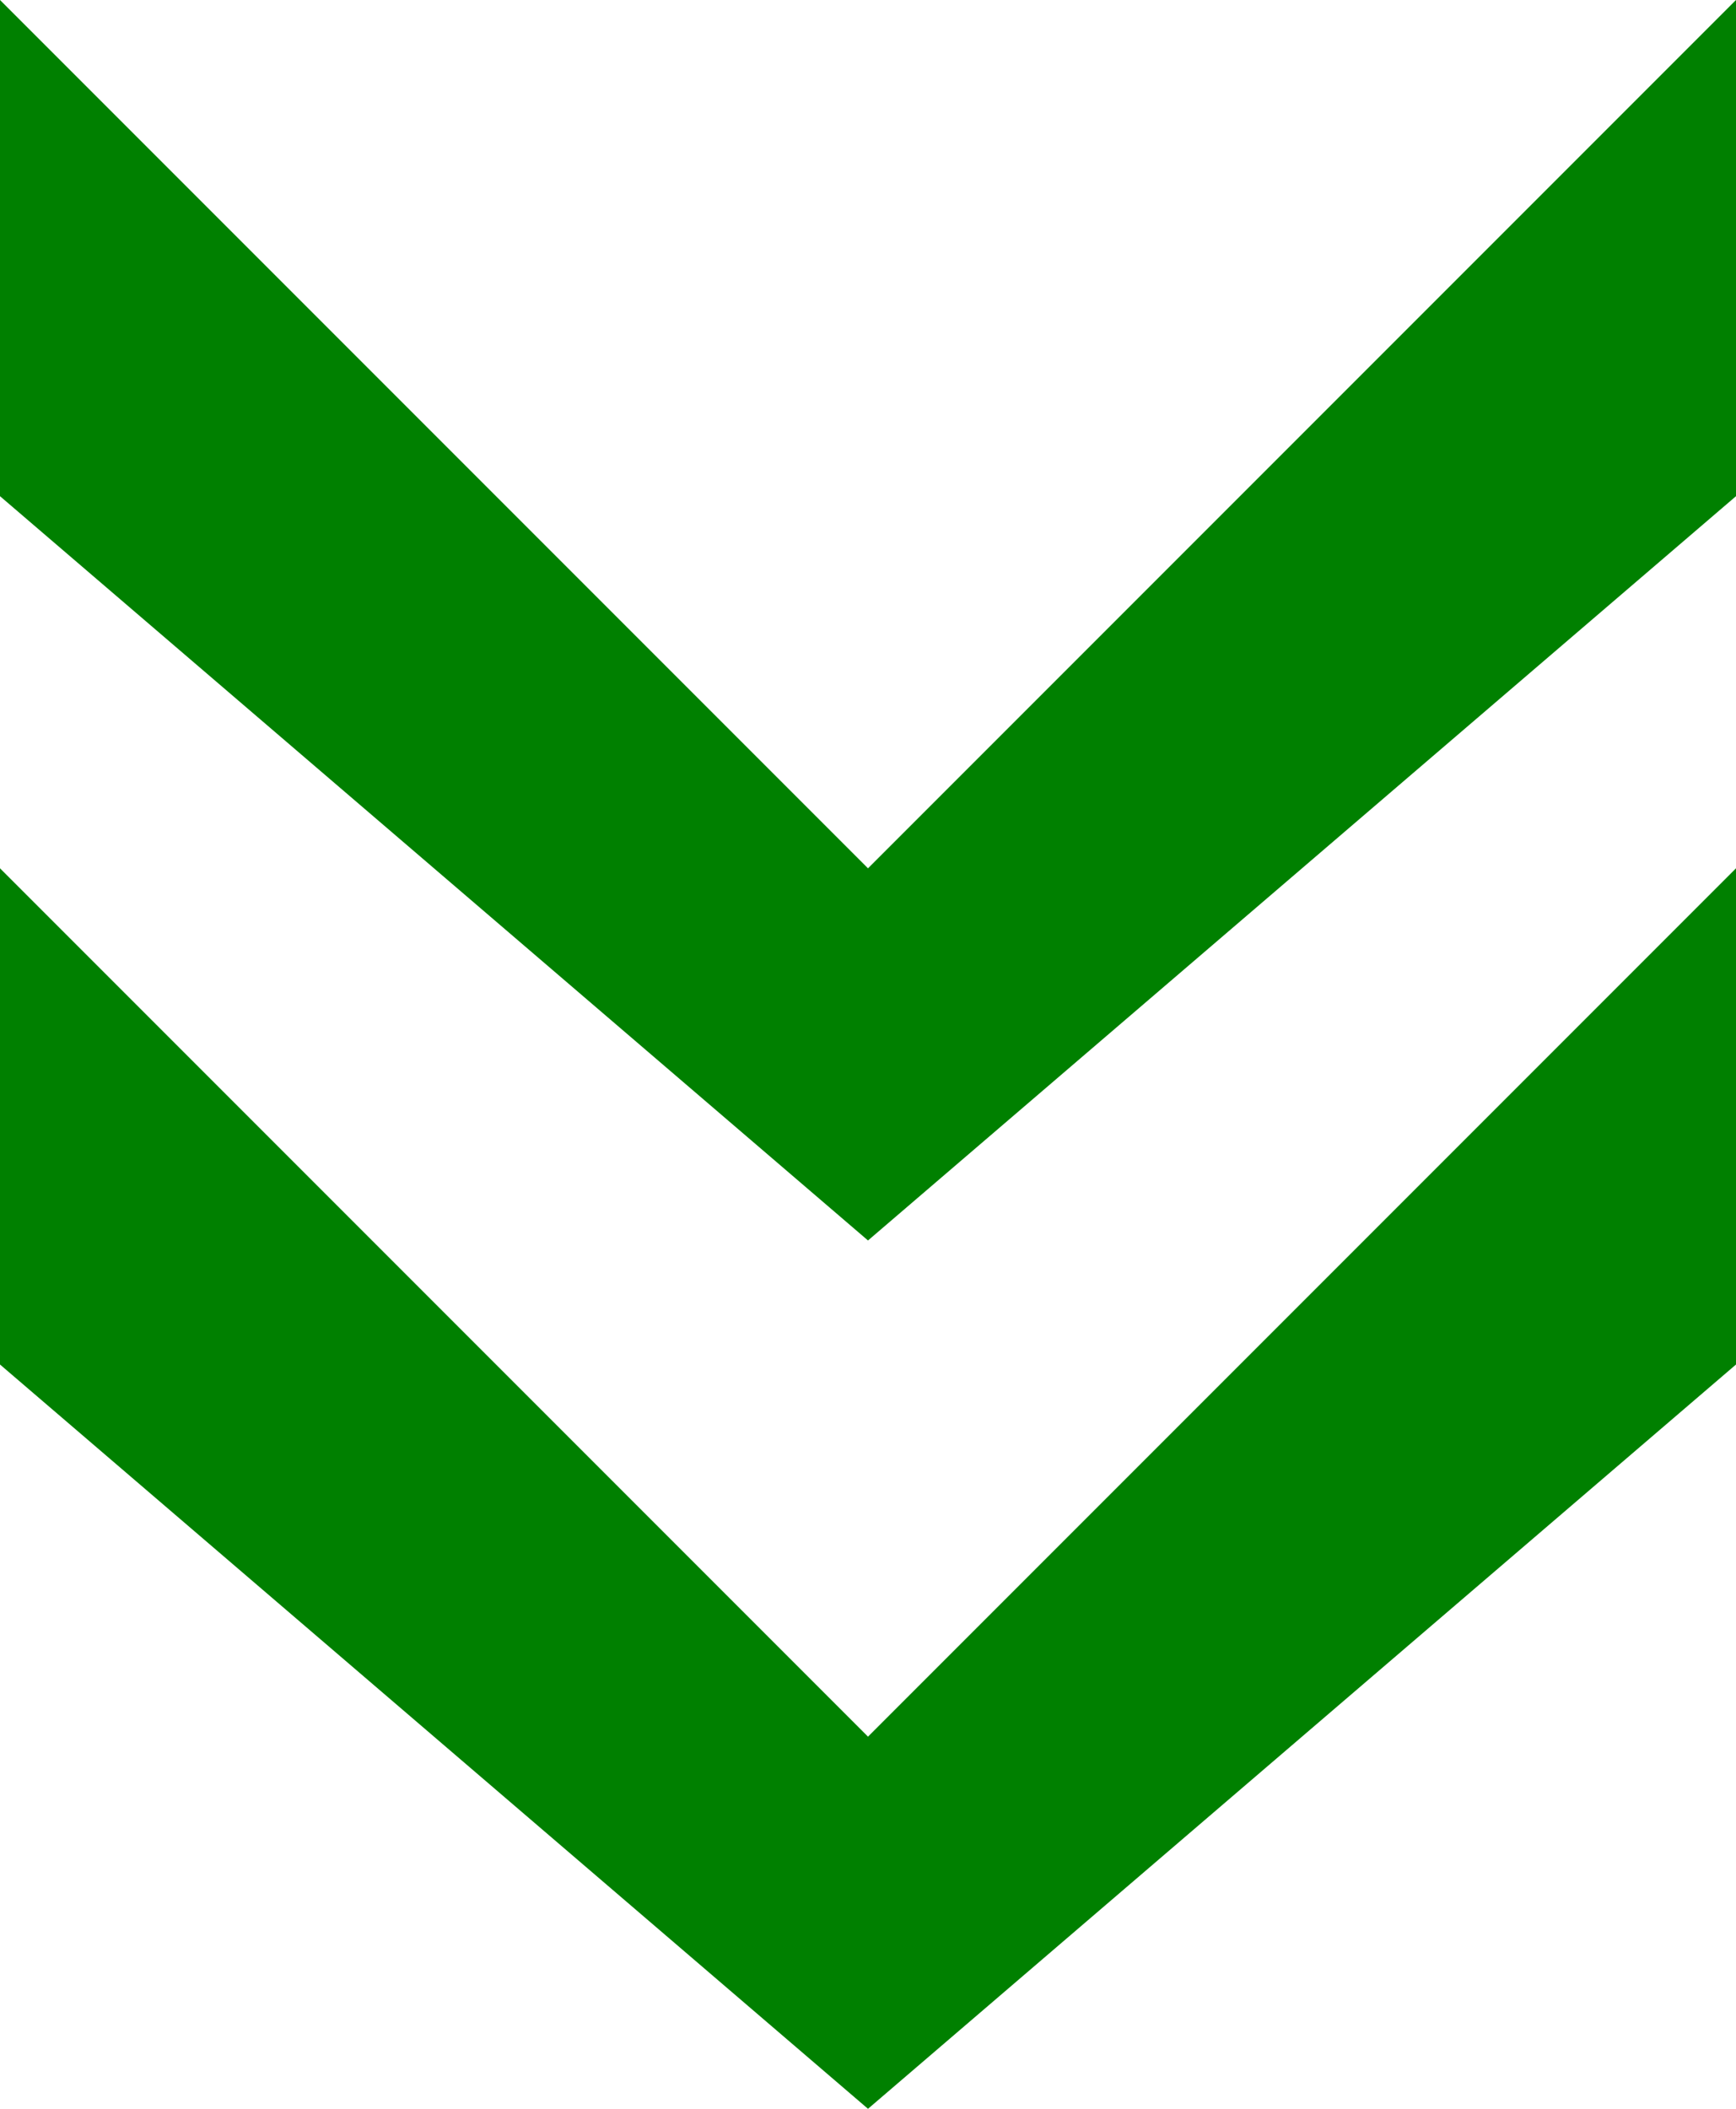
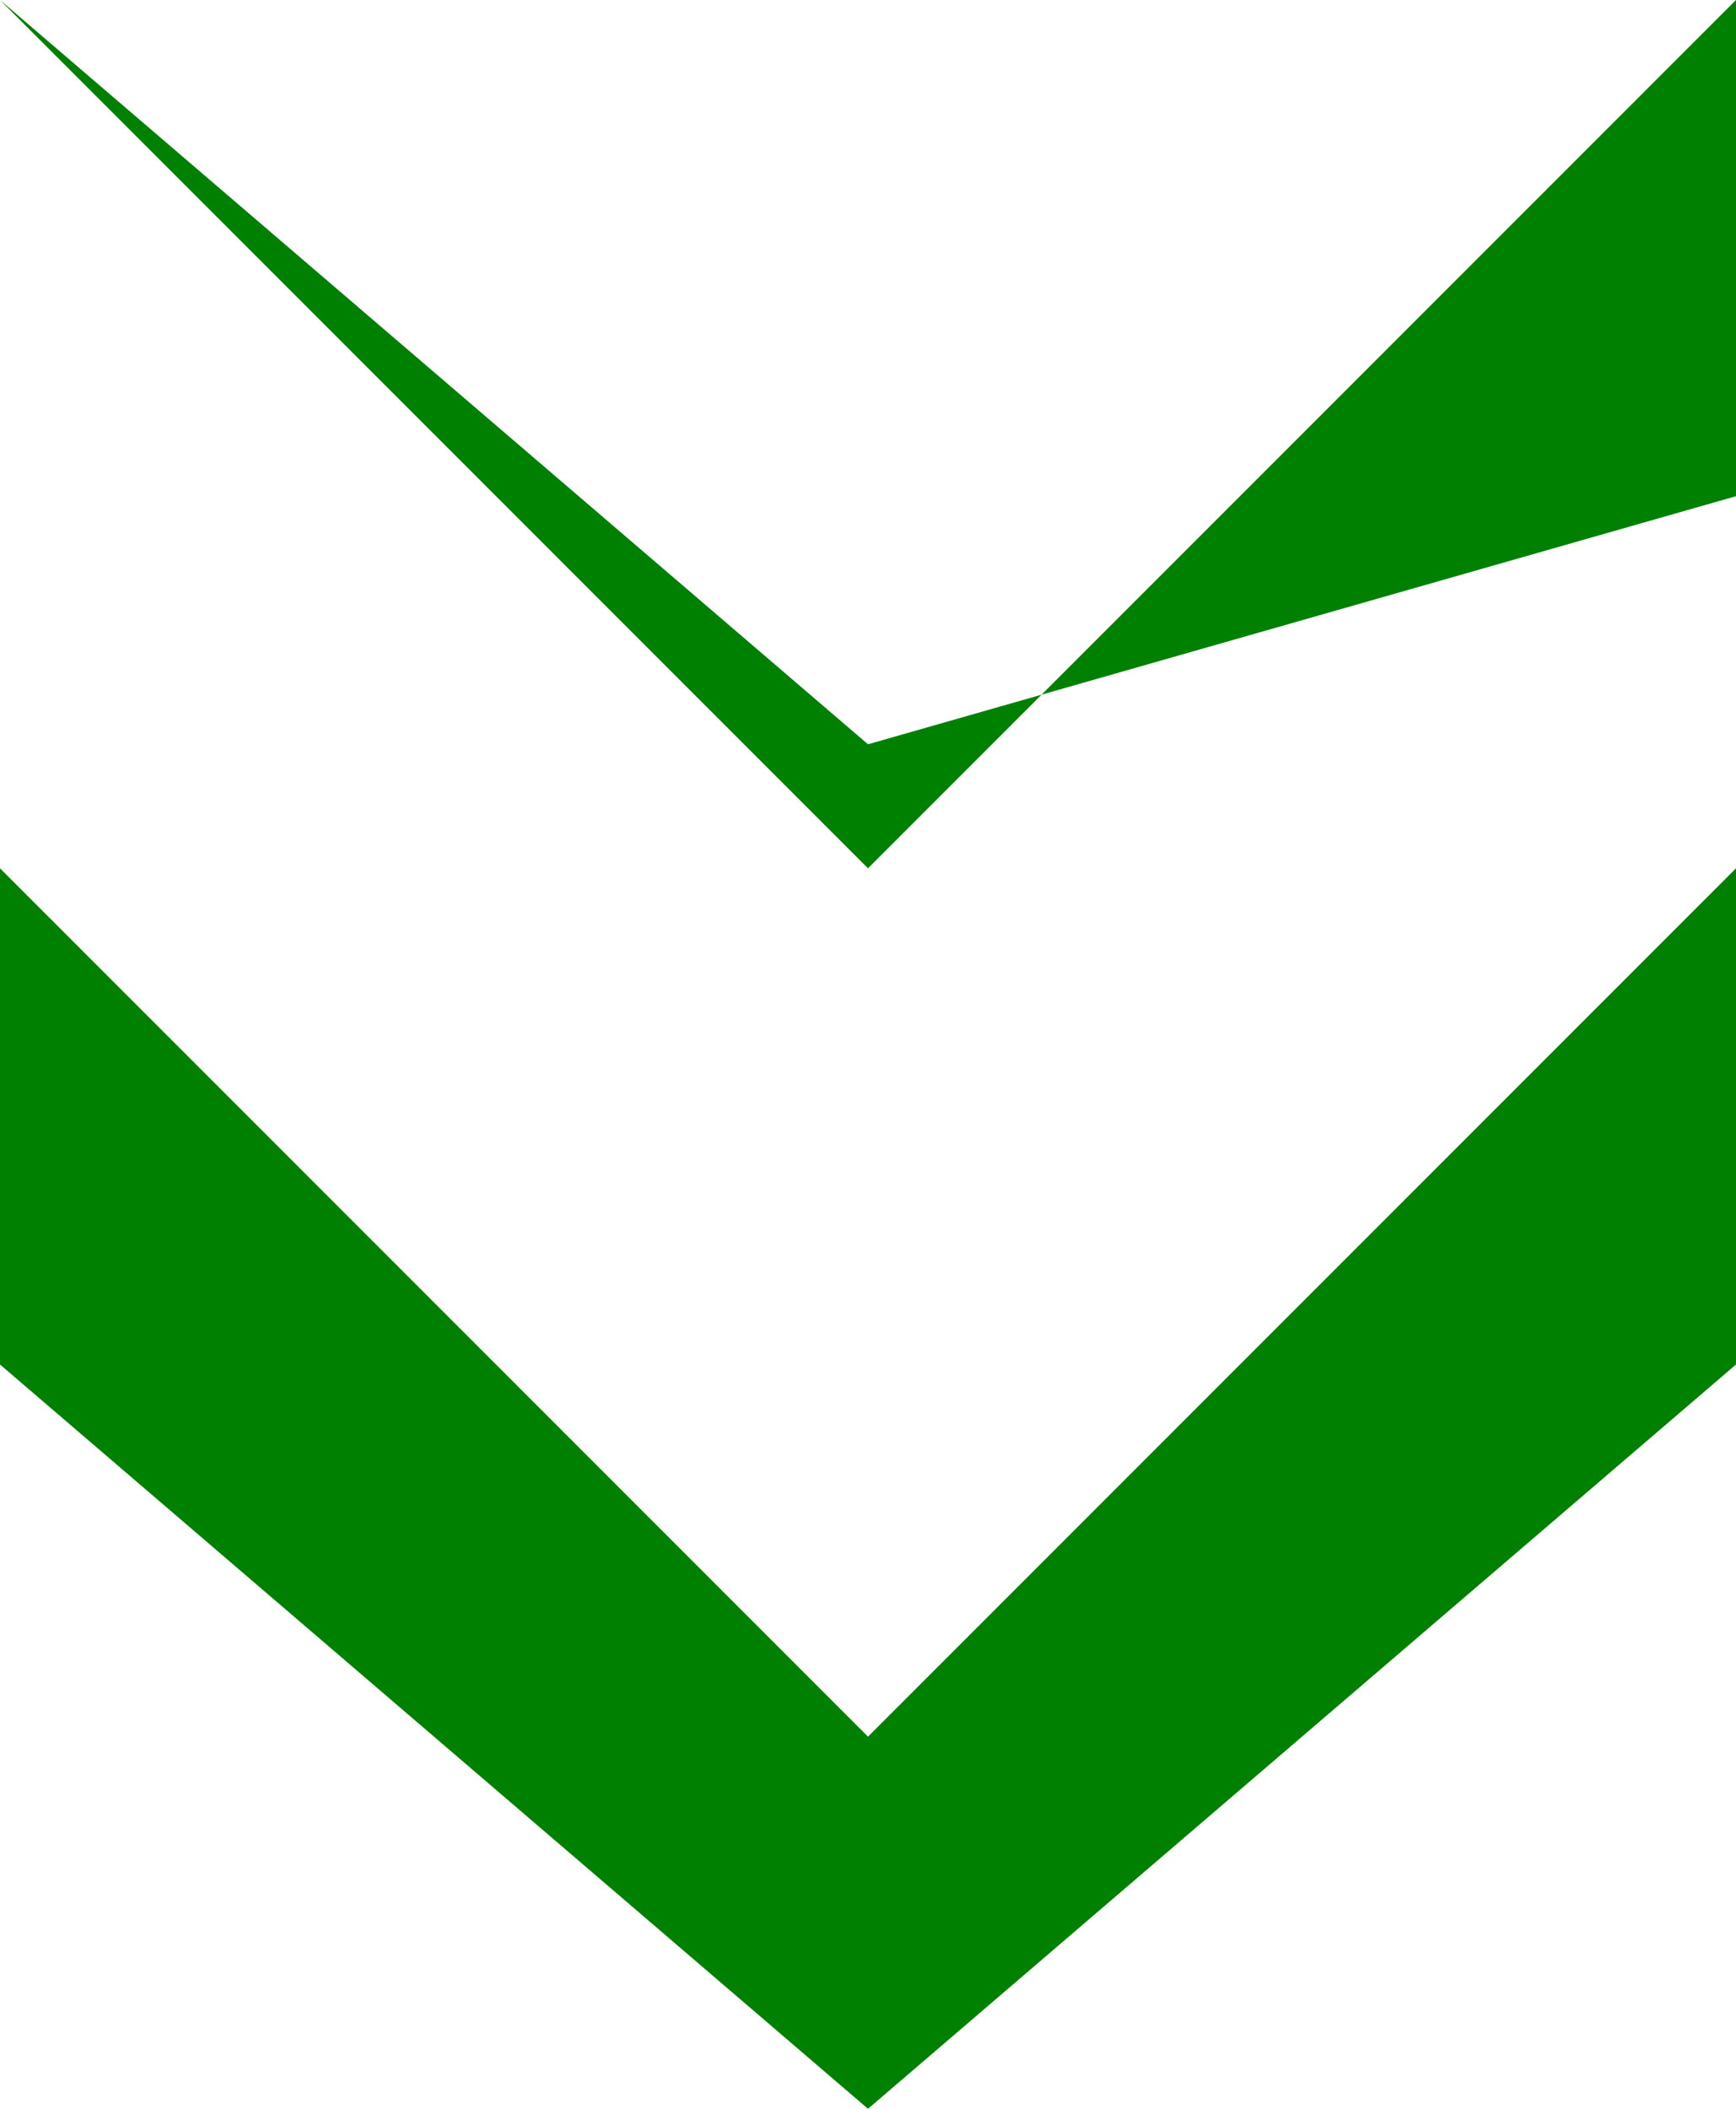
<svg xmlns="http://www.w3.org/2000/svg" version="1.1" id="形状_77_副本_1_" x="0px" y="0px" width="14px" height="17px" viewBox="0 0 14 17" enable-background="new 0 0 14 17" xml:space="preserve">
  <g id="形状_77_副本">
    <g>
-       <path fill="#008000" d="M14,4V0L7,7L0,0v4l7,6L14,4z M14,11V7l-7,7L0,7v4l7,6L14,11z" />
+       <path fill="#008000" d="M14,4V0L7,7L0,0l7,6L14,4z M14,11V7l-7,7L0,7v4l7,6L14,11z" />
    </g>
  </g>
</svg>